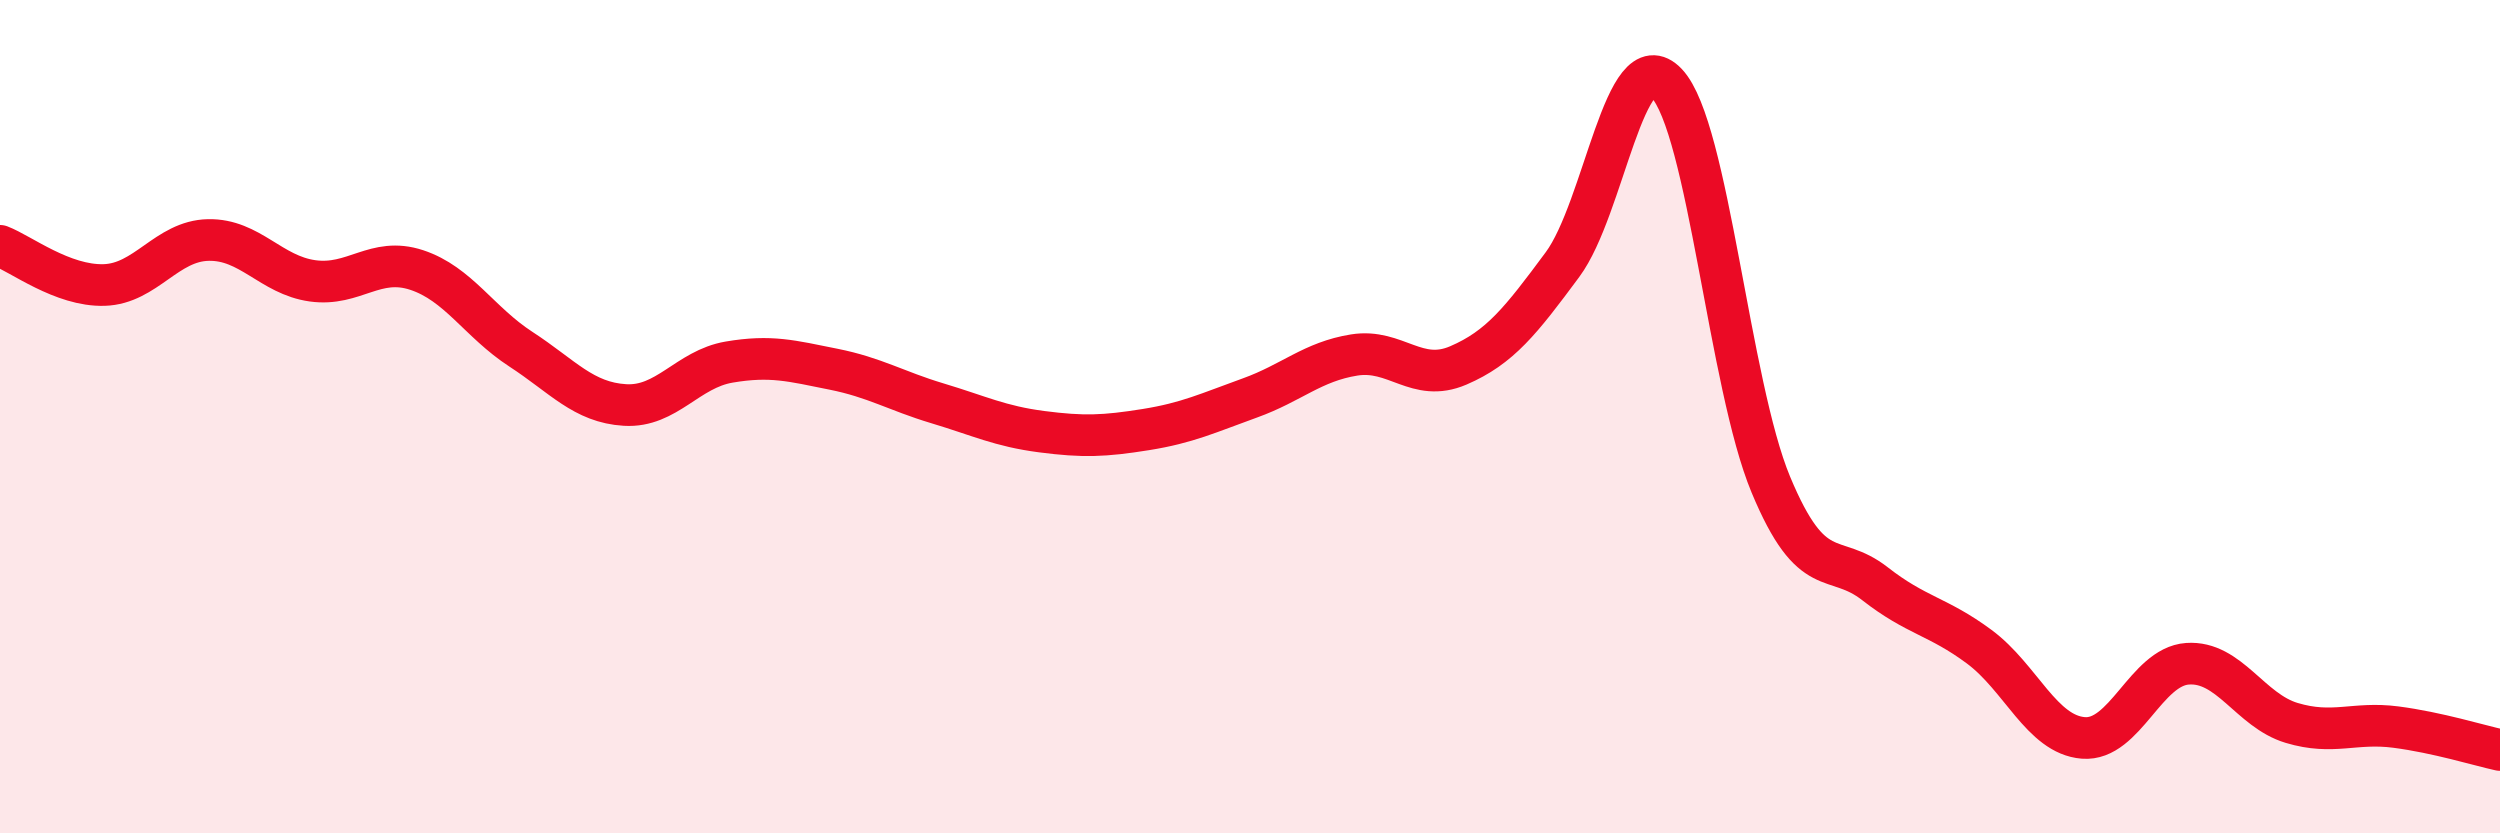
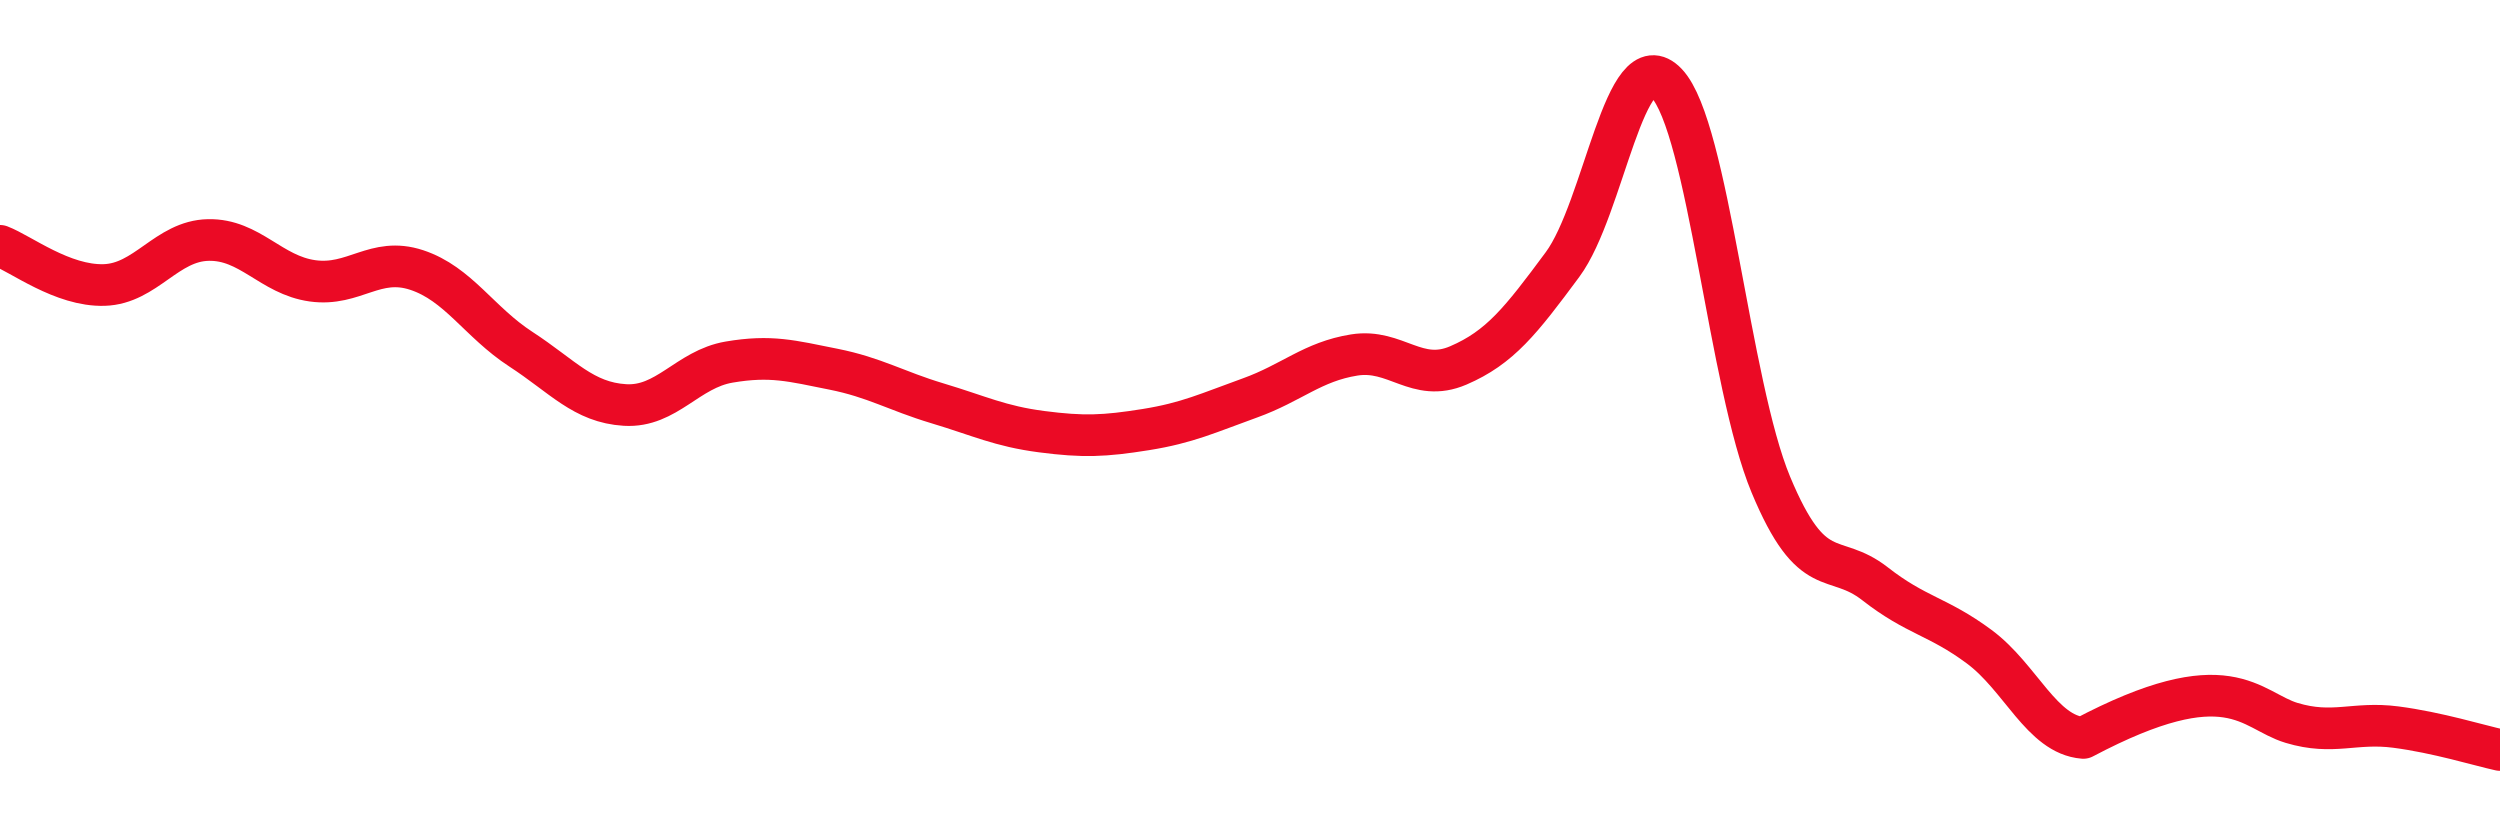
<svg xmlns="http://www.w3.org/2000/svg" width="60" height="20" viewBox="0 0 60 20">
-   <path d="M 0,5.9 C 0.5,6.09 1.5,6.87 2.5,6.84 C 3.5,6.81 4,5.78 5,5.76 C 6,5.74 6.5,6.6 7.5,6.74 C 8.5,6.88 9,6.15 10,6.48 C 11,6.81 11.5,7.73 12.5,8.38 C 13.5,9.03 14,9.66 15,9.72 C 16,9.78 16.5,8.86 17.5,8.69 C 18.5,8.52 19,8.66 20,8.86 C 21,9.06 21.5,9.38 22.5,9.68 C 23.5,9.98 24,10.23 25,10.36 C 26,10.49 26.5,10.47 27.5,10.31 C 28.5,10.15 29,9.91 30,9.55 C 31,9.19 31.5,8.68 32.5,8.52 C 33.5,8.36 34,9.2 35,8.77 C 36,8.34 36.5,7.7 37.5,6.35 C 38.5,5 39,0.94 40,2 C 41,3.06 41.5,9.23 42.5,11.63 C 43.5,14.03 44,13.23 45,14.01 C 46,14.79 46.5,14.78 47.5,15.52 C 48.5,16.26 49,17.63 50,17.71 C 51,17.79 51.5,16 52.5,15.93 C 53.5,15.86 54,17.05 55,17.35 C 56,17.65 56.5,17.32 57.5,17.45 C 58.5,17.58 59.5,17.89 60,18L60 20L0 20Z" fill="#EB0A25" opacity="0.1" stroke-linecap="round" stroke-linejoin="round" />
-   <path d="M 0,5.9 C 0.5,6.09 1.5,6.87 2.5,6.84 C 3.5,6.81 4,5.78 5,5.76 C 6,5.74 6.5,6.6 7.5,6.74 C 8.5,6.88 9,6.15 10,6.48 C 11,6.81 11.5,7.73 12.5,8.38 C 13.5,9.03 14,9.66 15,9.72 C 16,9.78 16.5,8.86 17.5,8.69 C 18.5,8.52 19,8.66 20,8.86 C 21,9.06 21.5,9.38 22.5,9.68 C 23.5,9.98 24,10.23 25,10.36 C 26,10.49 26.5,10.47 27.5,10.31 C 28.5,10.15 29,9.91 30,9.55 C 31,9.19 31.5,8.68 32.5,8.52 C 33.5,8.36 34,9.2 35,8.77 C 36,8.34 36.5,7.7 37.5,6.35 C 38.5,5 39,0.94 40,2 C 41,3.06 41.5,9.23 42.5,11.63 C 43.5,14.03 44,13.23 45,14.01 C 46,14.79 46.5,14.78 47.5,15.52 C 48.5,16.26 49,17.63 50,17.71 C 51,17.79 51.5,16 52.5,15.93 C 53.5,15.86 54,17.05 55,17.35 C 56,17.65 56.5,17.32 57.5,17.45 C 58.5,17.58 59.5,17.89 60,18" stroke="#EB0A25" stroke-width="1" fill="none" stroke-linecap="round" stroke-linejoin="round" />
+   <path d="M 0,5.9 C 0.5,6.09 1.5,6.87 2.5,6.84 C 3.5,6.81 4,5.78 5,5.76 C 6,5.74 6.5,6.6 7.5,6.74 C 8.5,6.88 9,6.15 10,6.48 C 11,6.81 11.5,7.73 12.5,8.38 C 13.5,9.03 14,9.66 15,9.72 C 16,9.78 16.5,8.86 17.5,8.69 C 18.5,8.52 19,8.66 20,8.86 C 21,9.06 21.5,9.38 22.5,9.68 C 23.5,9.98 24,10.23 25,10.36 C 26,10.49 26.5,10.47 27.5,10.31 C 28.5,10.15 29,9.91 30,9.55 C 31,9.19 31.5,8.68 32.5,8.52 C 33.5,8.36 34,9.2 35,8.77 C 36,8.34 36.5,7.7 37.5,6.35 C 38.5,5 39,0.94 40,2 C 41,3.06 41.5,9.23 42.5,11.63 C 43.5,14.03 44,13.23 45,14.01 C 46,14.79 46.5,14.78 47.5,15.52 C 48.5,16.26 49,17.63 50,17.71 C 53.5,15.86 54,17.05 55,17.35 C 56,17.65 56.5,17.32 57.5,17.45 C 58.5,17.58 59.5,17.89 60,18" stroke="#EB0A25" stroke-width="1" fill="none" stroke-linecap="round" stroke-linejoin="round" />
</svg>